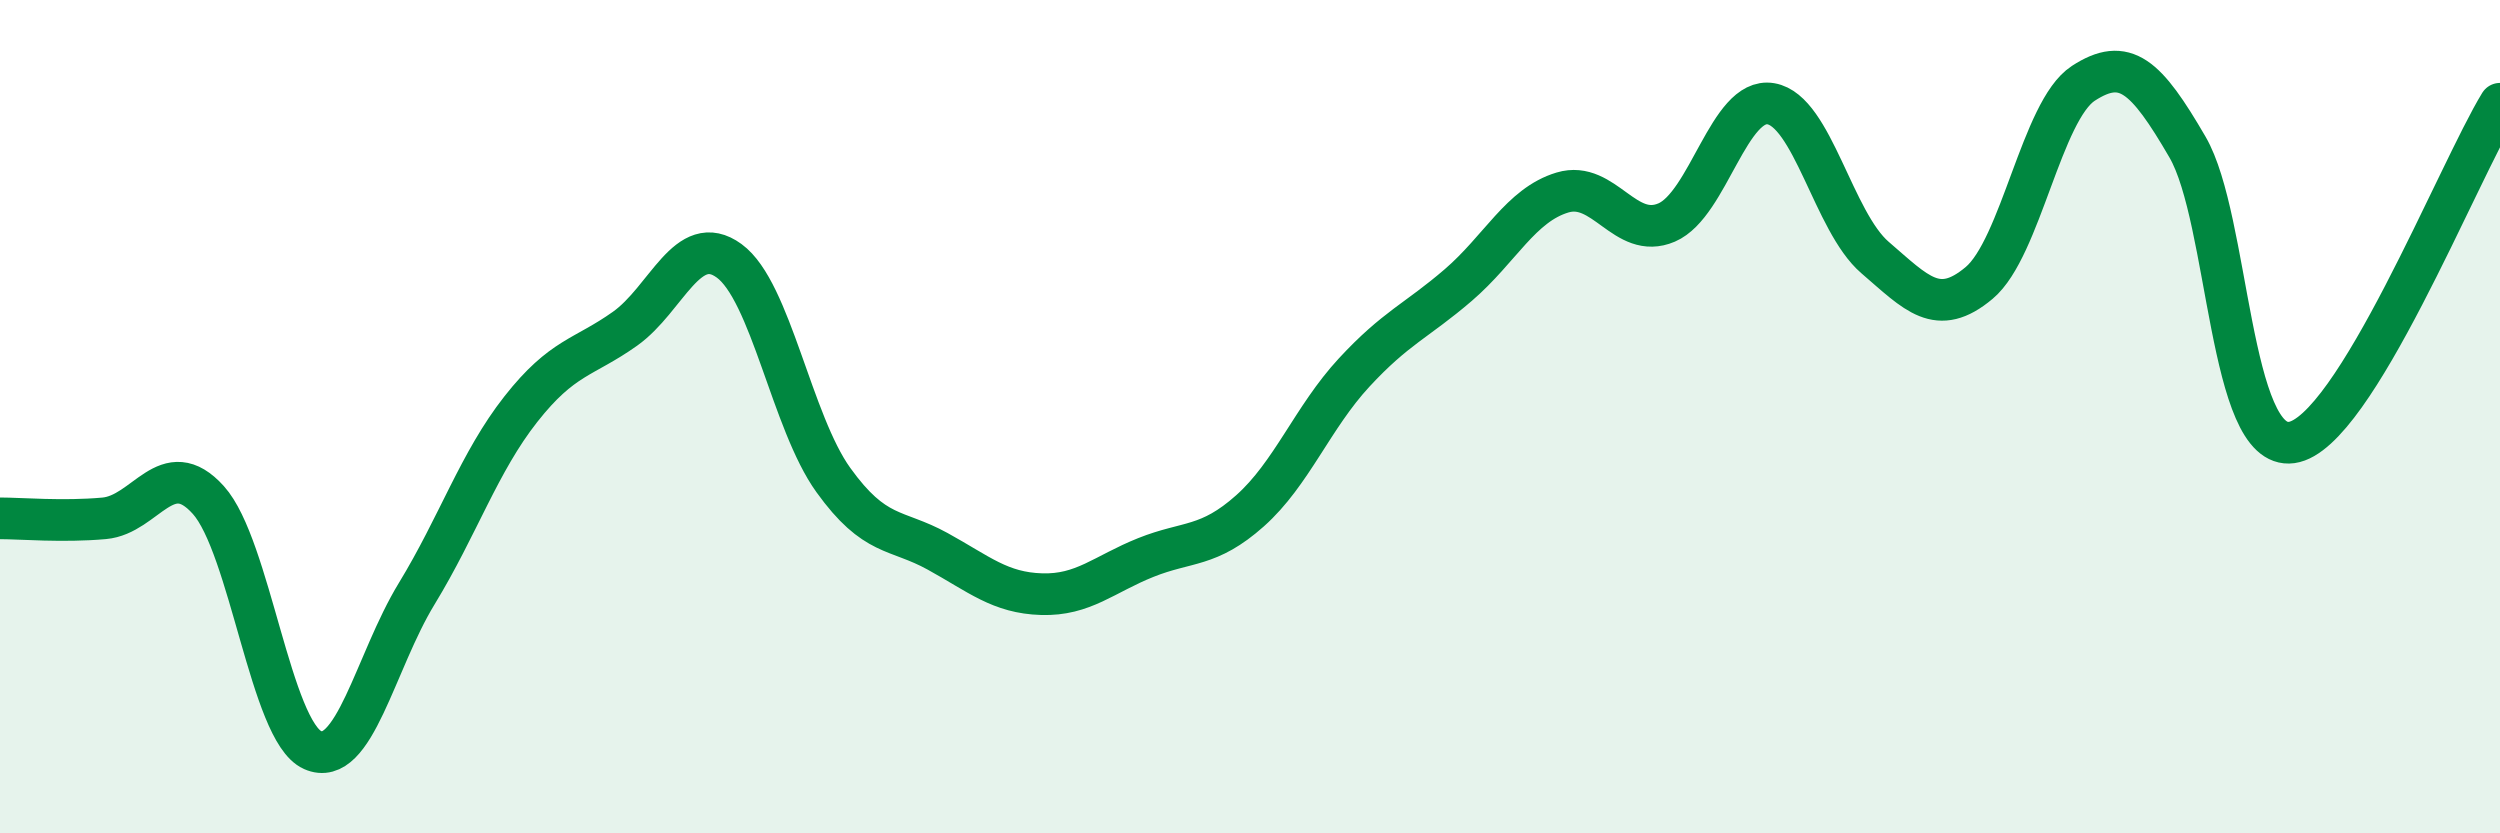
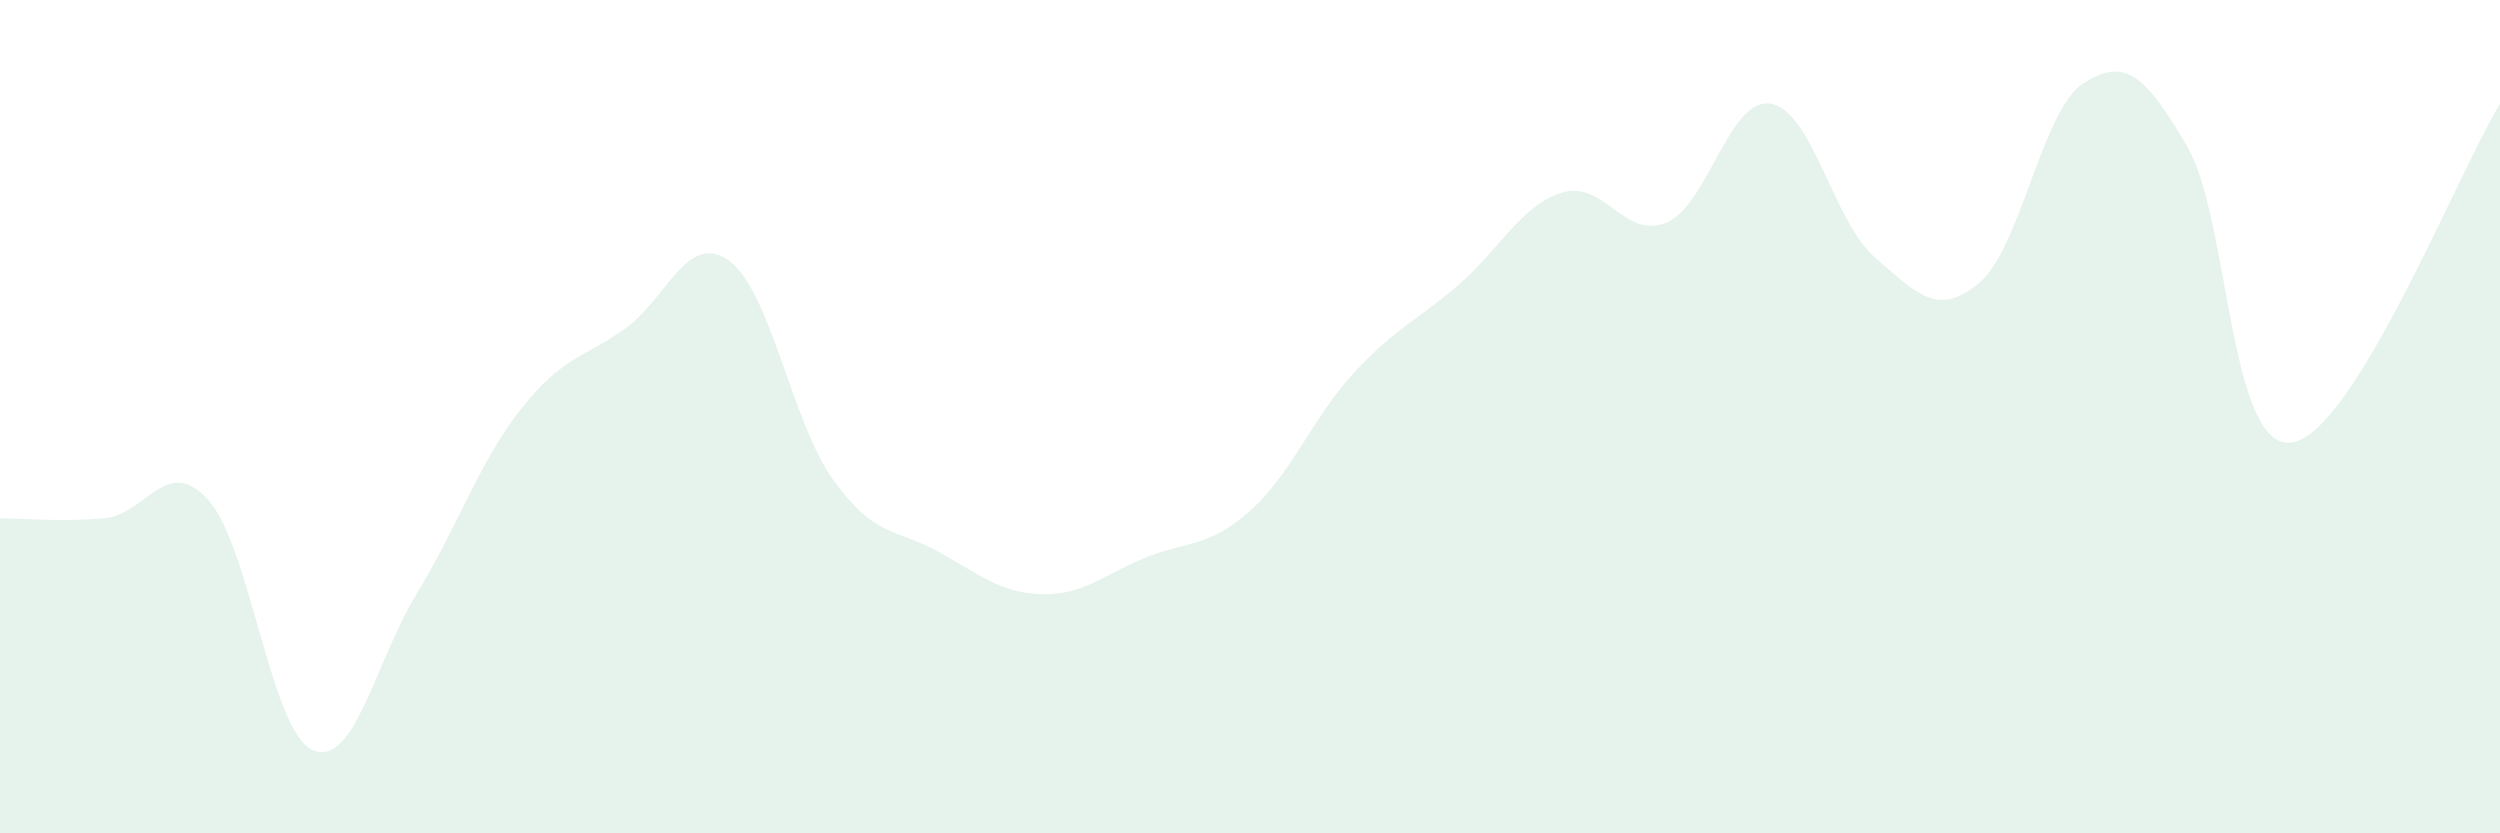
<svg xmlns="http://www.w3.org/2000/svg" width="60" height="20" viewBox="0 0 60 20">
  <path d="M 0,12.44 C 0.5,12.44 1.5,12.53 2.5,12.44 C 3.5,12.35 4,10.89 5,12 C 6,13.11 6.5,17.55 7.5,18 C 8.5,18.45 9,15.89 10,14.25 C 11,12.61 11.5,11.09 12.5,9.82 C 13.5,8.55 14,8.6 15,7.89 C 16,7.18 16.5,5.53 17.5,6.26 C 18.5,6.99 19,10.13 20,11.52 C 21,12.91 21.5,12.68 22.5,13.23 C 23.5,13.78 24,14.23 25,14.26 C 26,14.29 26.5,13.78 27.5,13.38 C 28.5,12.98 29,13.15 30,12.26 C 31,11.37 31.5,10.02 32.5,8.94 C 33.5,7.86 34,7.7 35,6.84 C 36,5.98 36.5,4.92 37.5,4.62 C 38.5,4.32 39,5.77 40,5.34 C 41,4.91 41.5,2.32 42.5,2.49 C 43.5,2.66 44,5.32 45,6.18 C 46,7.04 46.5,7.63 47.5,6.79 C 48.5,5.95 49,2.65 50,2 C 51,1.35 51.5,1.81 52.5,3.53 C 53.5,5.25 53.5,10.83 55,10.62 C 56.5,10.41 59,4.12 60,2.49L60 20L0 20Z" fill="#008740" opacity="0.1" stroke-linecap="round" stroke-linejoin="round" />
-   <path d="M 0,12.44 C 0.5,12.44 1.5,12.53 2.5,12.44 C 3.5,12.35 4,10.89 5,12 C 6,13.11 6.5,17.55 7.5,18 C 8.5,18.45 9,15.89 10,14.25 C 11,12.61 11.5,11.09 12.5,9.82 C 13.5,8.55 14,8.6 15,7.89 C 16,7.18 16.5,5.53 17.5,6.26 C 18.5,6.99 19,10.13 20,11.52 C 21,12.91 21.5,12.68 22.5,13.23 C 23.5,13.78 24,14.23 25,14.26 C 26,14.29 26.5,13.78 27.5,13.38 C 28.5,12.98 29,13.15 30,12.26 C 31,11.37 31.5,10.02 32.5,8.94 C 33.5,7.86 34,7.7 35,6.84 C 36,5.98 36.5,4.92 37.5,4.62 C 38.5,4.32 39,5.77 40,5.34 C 41,4.91 41.5,2.32 42.5,2.49 C 43.5,2.66 44,5.32 45,6.18 C 46,7.04 46.5,7.63 47.5,6.79 C 48.5,5.95 49,2.65 50,2 C 51,1.35 51.5,1.81 52.5,3.53 C 53.5,5.25 53.5,10.83 55,10.62 C 56.5,10.41 59,4.12 60,2.49" stroke="#008740" stroke-width="1" fill="none" stroke-linecap="round" stroke-linejoin="round" />
</svg>